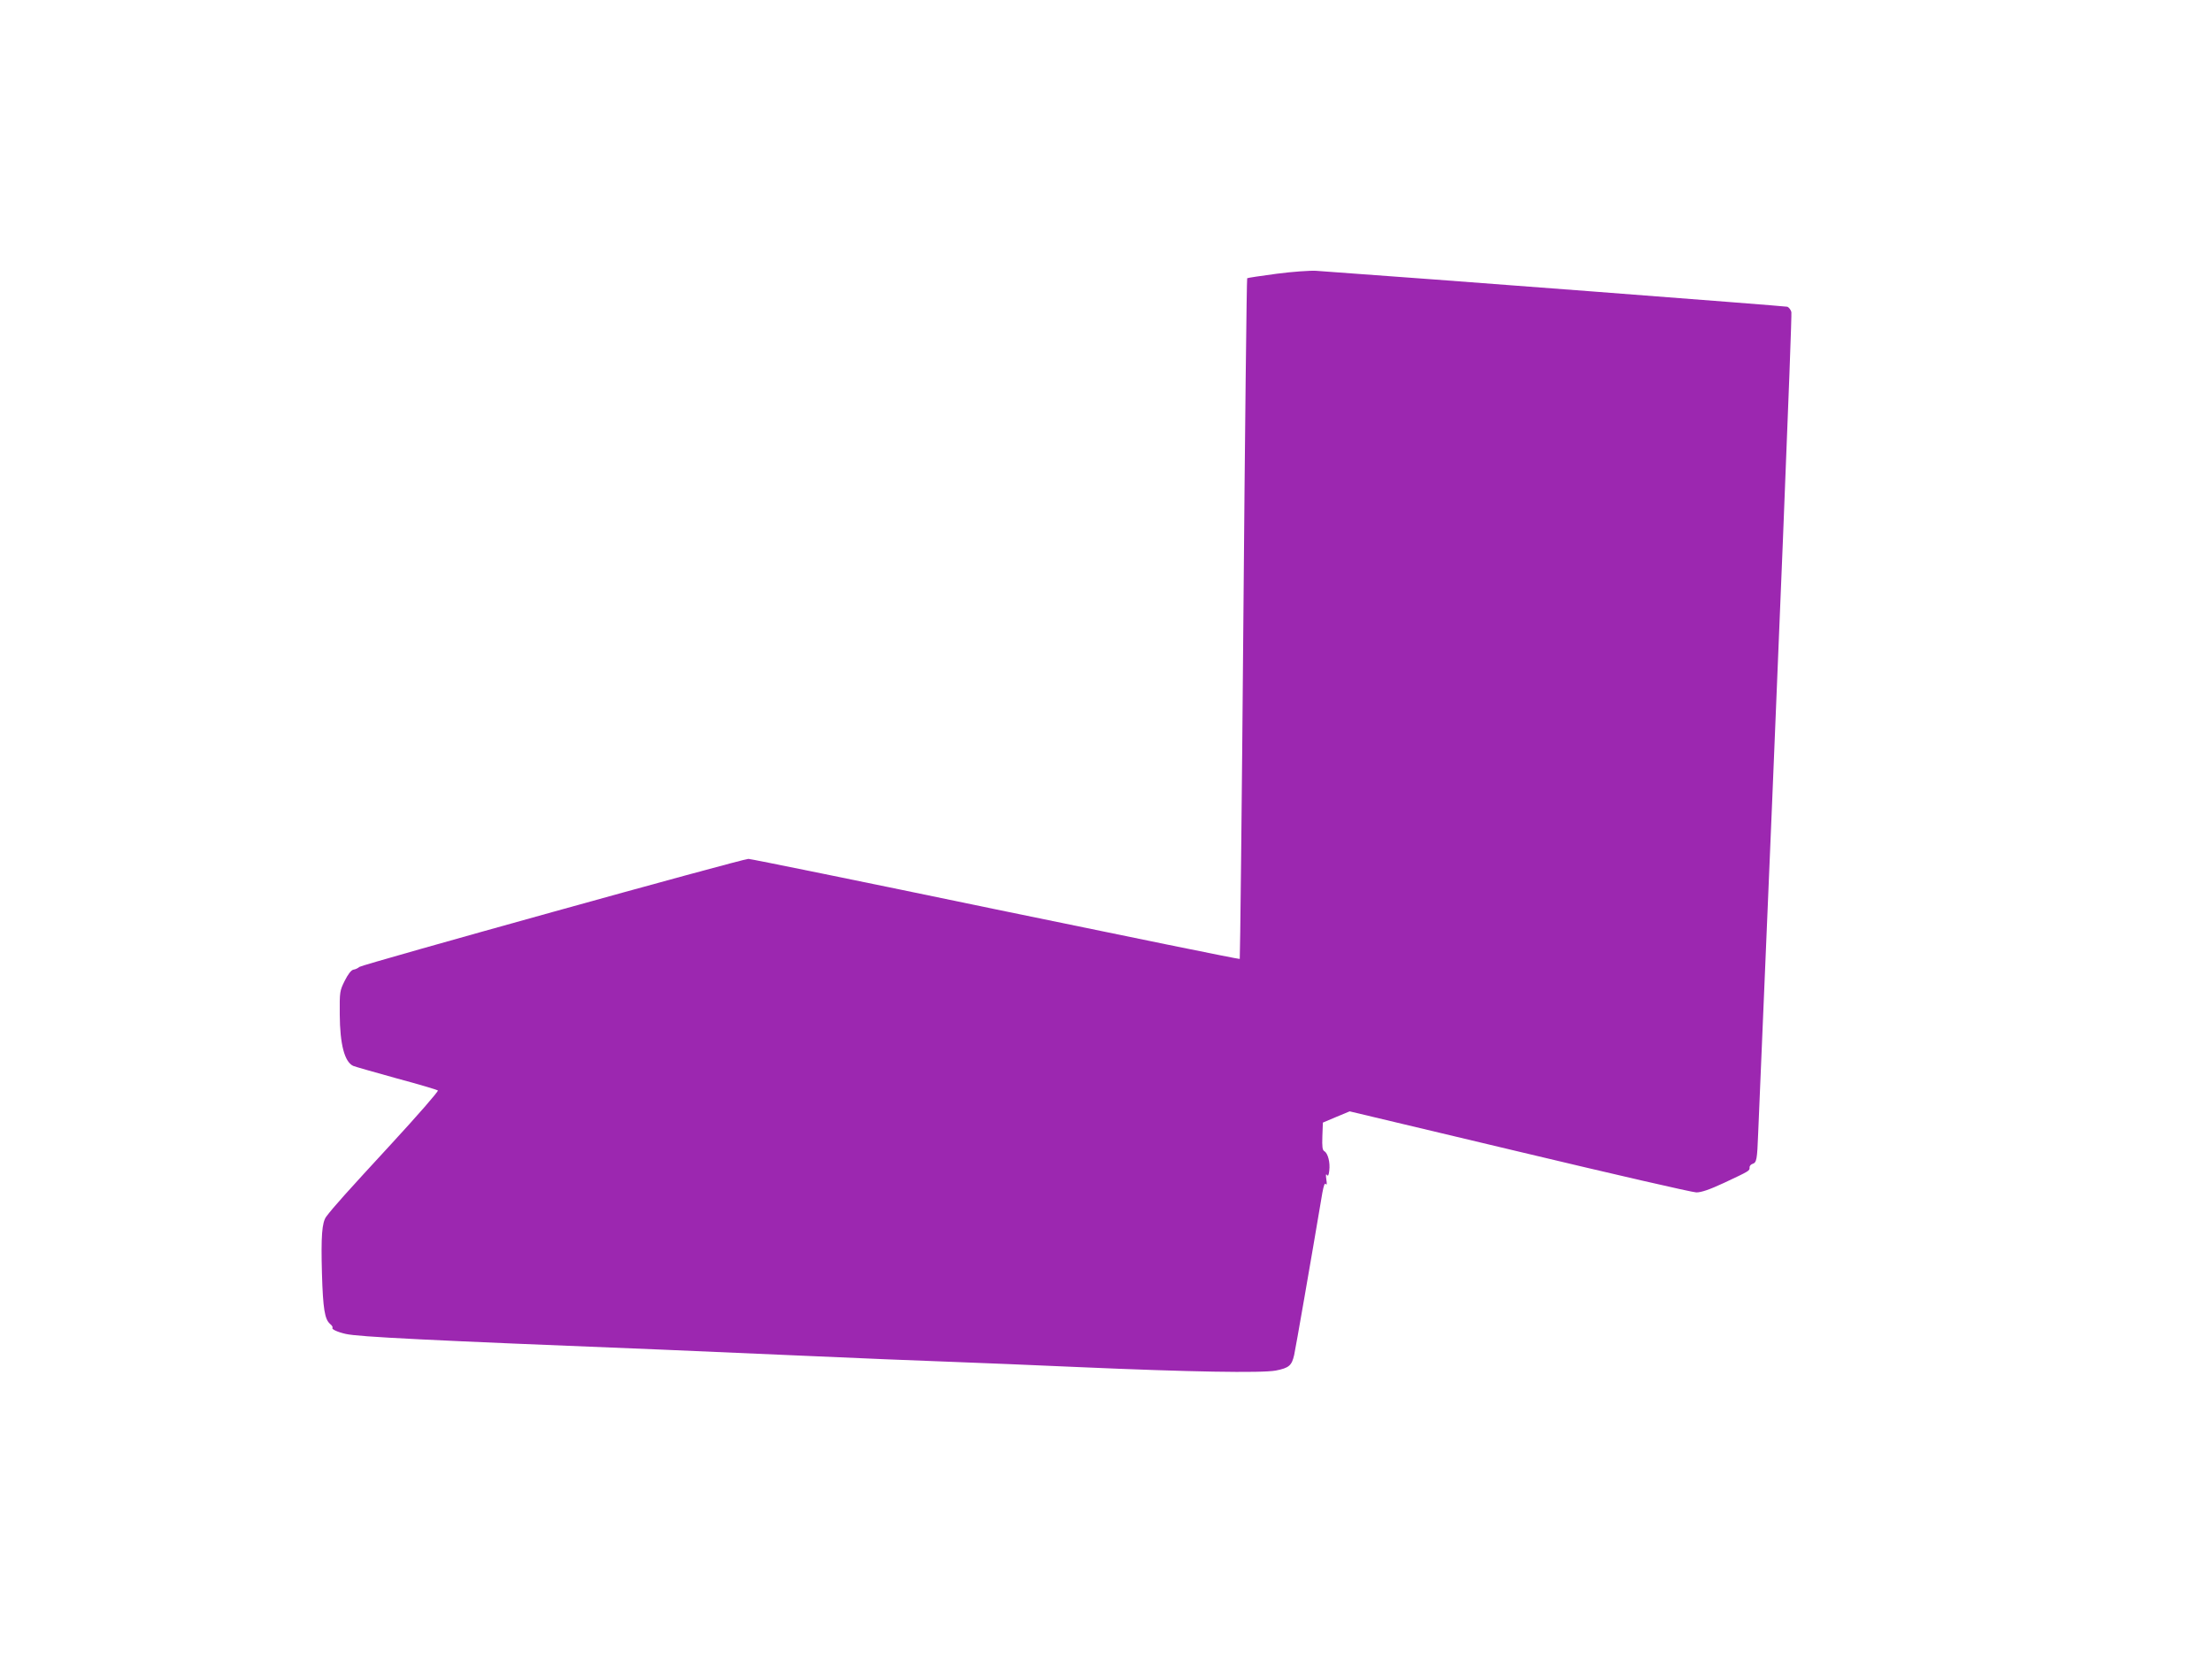
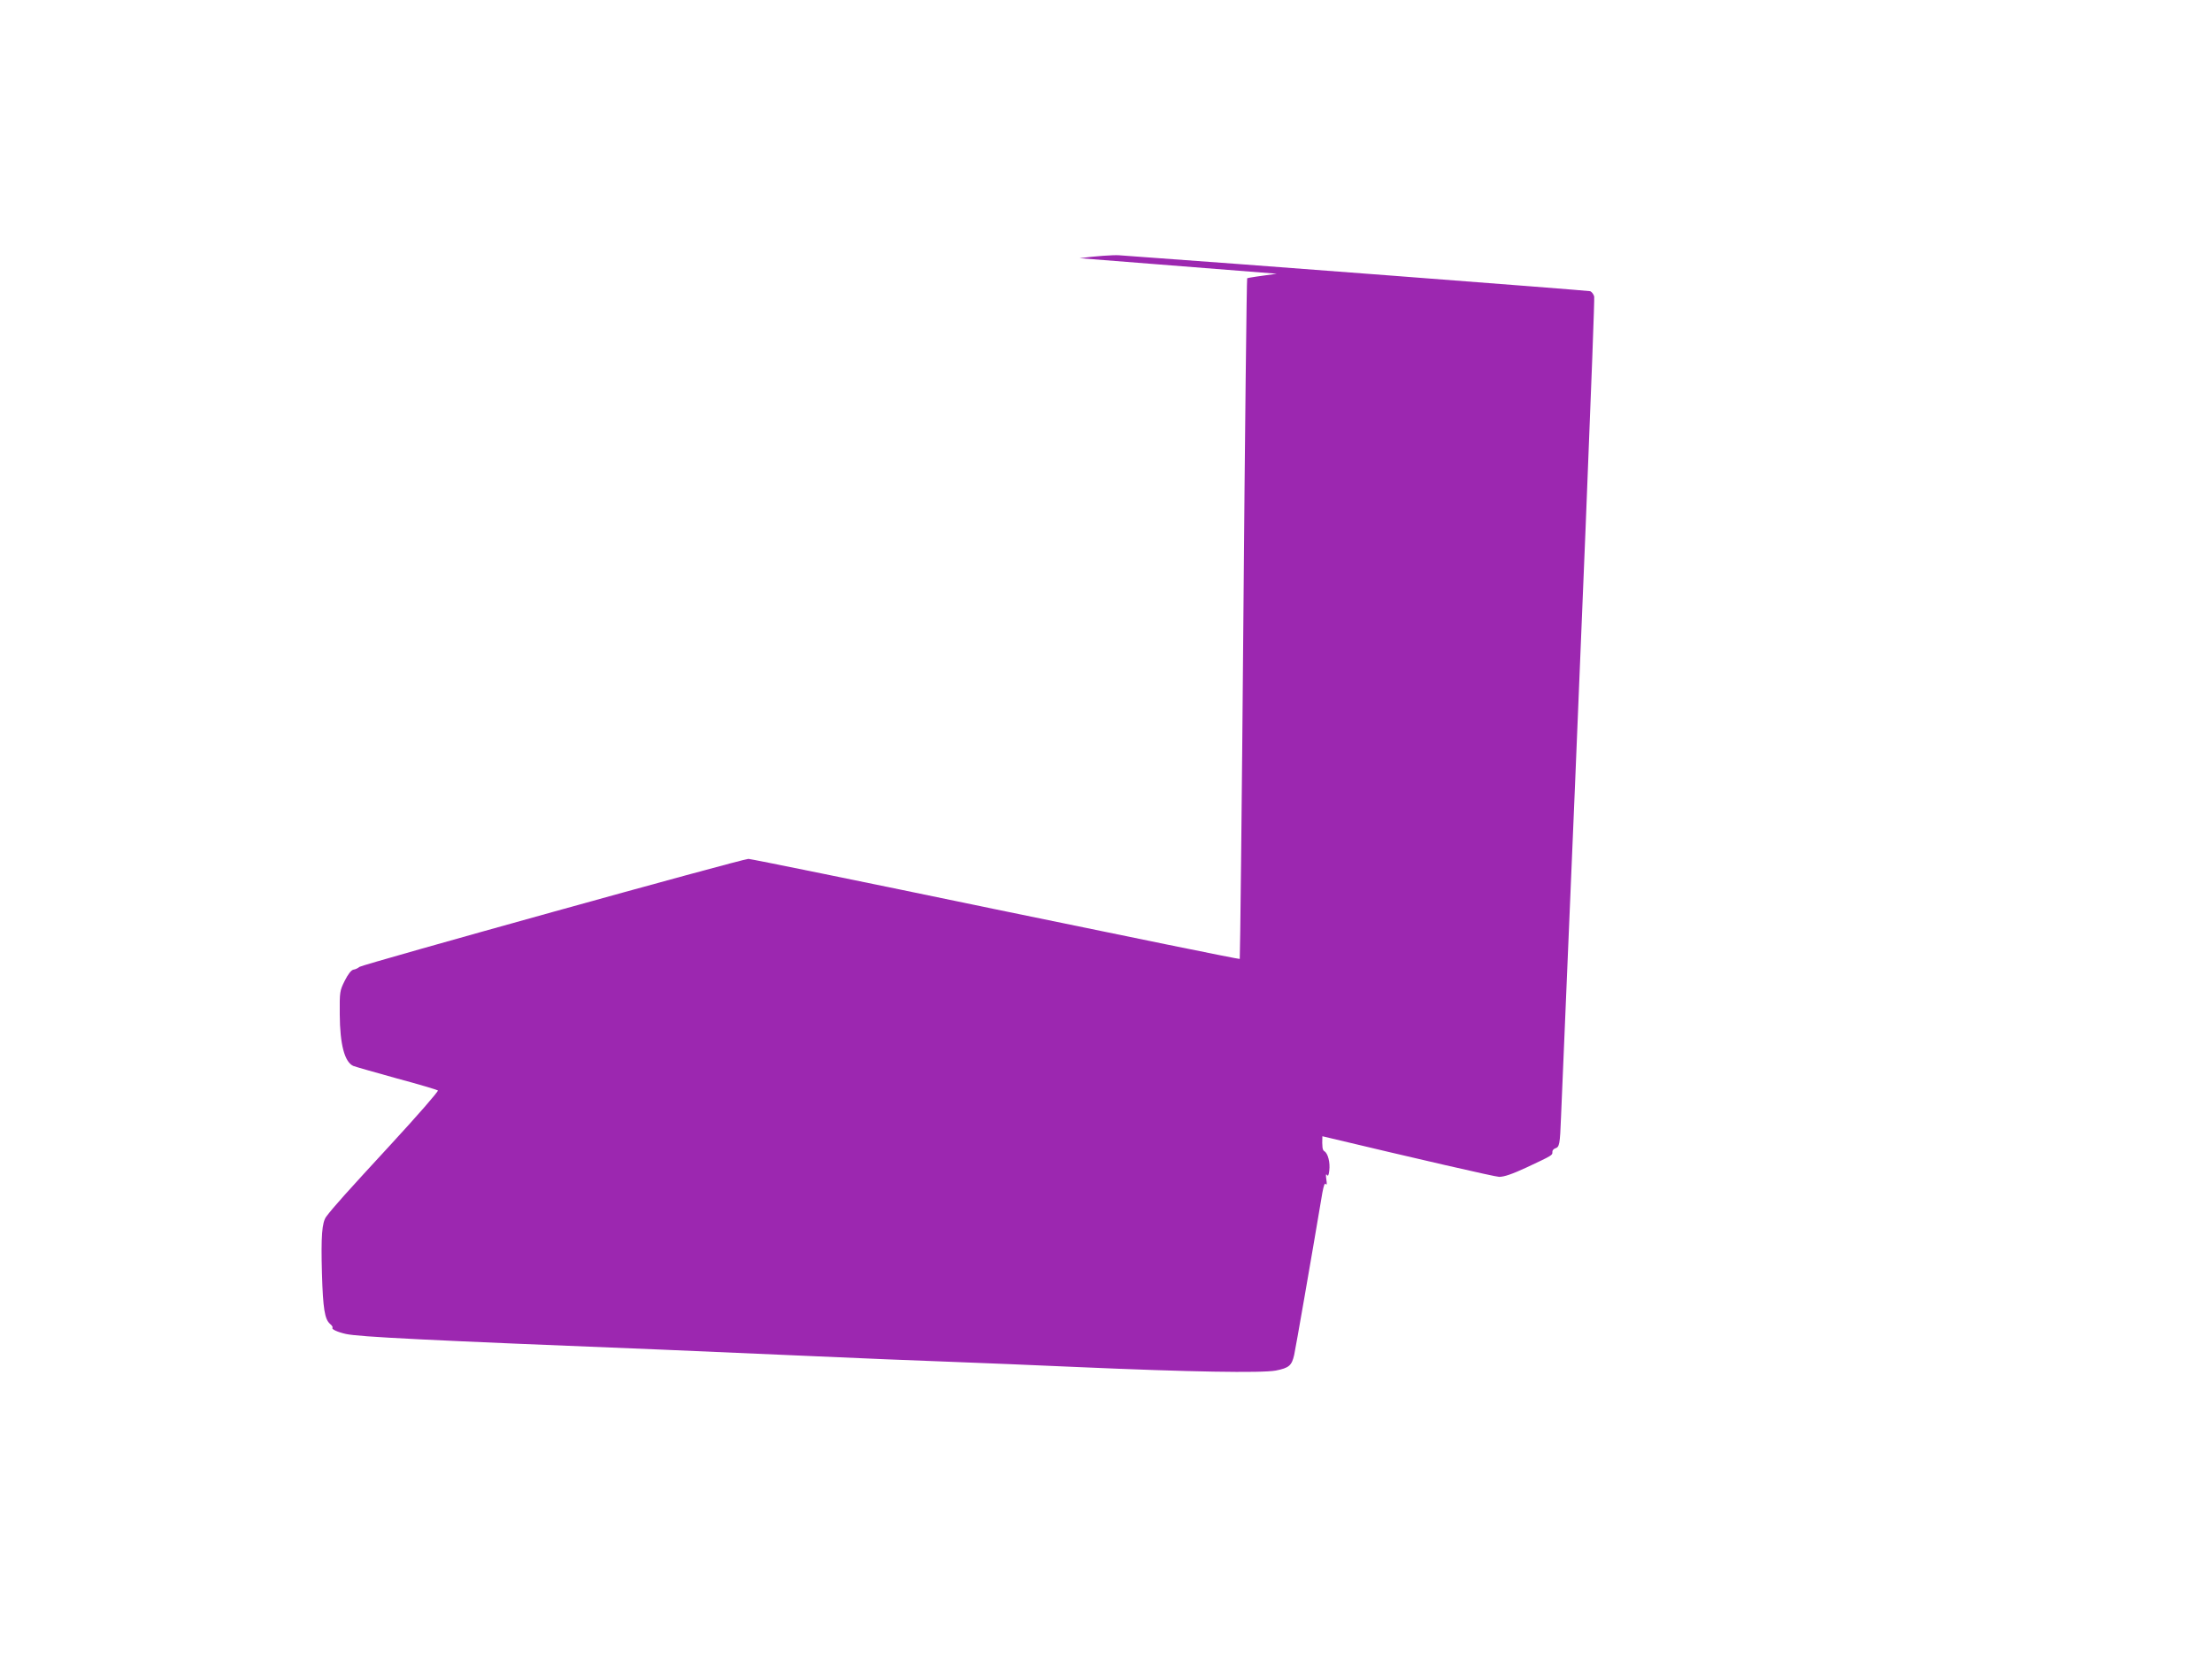
<svg xmlns="http://www.w3.org/2000/svg" version="1.0" width="1280pt" height="960pt" viewBox="0 0 1280 960" preserveAspectRatio="xMidYMid meet">
  <g transform="translate(0,960) scale(0.1,-0.1)" fill="#9c27b0" stroke="none">
-     <path d="M7388 8016 c-92 -12 -169 -24 -171 -26 -3 -3 -13 -889 -22 -1970 -9 -1081 -19 -1967 -21 -1969 -2 -3 -637 127 -1412 287 -774 161 -1418 292 -1431 292 -36 0 -2234 -611 -2251 -625 -8 -7 -24 -15 -35 -16 -13 -3 -31 -26 -50 -64 -29 -58 -30 -64 -29 -195 1 -174 28 -275 78 -298 12 -5 125 -37 251 -72 127 -34 234 -66 239 -70 4 -5 -118 -145 -272 -312 -259 -281 -330 -360 -374 -418 -25 -34 -31 -113 -25 -329 6 -205 16 -265 47 -292 11 -9 17 -19 14 -22 -8 -8 28 -25 77 -36 76 -17 456 -36 1834 -91 143 -6 508 -22 810 -35 303 -14 685 -29 850 -35 165 -6 503 -20 750 -31 639 -28 1054 -35 1137 -20 77 15 93 29 107 91 8 36 96 540 163 938 8 43 14 59 20 50 6 -8 7 2 3 27 -4 26 -2 35 3 26 7 -9 11 -2 14 25 6 48 -8 100 -28 112 -12 7 -14 25 -12 87 l3 79 78 33 77 32 983 -234 c540 -129 1001 -235 1023 -235 29 0 76 16 160 55 149 70 149 70 148 89 -1 8 7 18 17 21 24 8 27 22 33 180 119 2795 197 4731 192 4749 -3 13 -14 27 -23 31 -13 4 -2104 164 -2728 208 -33 2 -135 -5 -227 -17z" />
+     <path d="M7388 8016 c-92 -12 -169 -24 -171 -26 -3 -3 -13 -889 -22 -1970 -9 -1081 -19 -1967 -21 -1969 -2 -3 -637 127 -1412 287 -774 161 -1418 292 -1431 292 -36 0 -2234 -611 -2251 -625 -8 -7 -24 -15 -35 -16 -13 -3 -31 -26 -50 -64 -29 -58 -30 -64 -29 -195 1 -174 28 -275 78 -298 12 -5 125 -37 251 -72 127 -34 234 -66 239 -70 4 -5 -118 -145 -272 -312 -259 -281 -330 -360 -374 -418 -25 -34 -31 -113 -25 -329 6 -205 16 -265 47 -292 11 -9 17 -19 14 -22 -8 -8 28 -25 77 -36 76 -17 456 -36 1834 -91 143 -6 508 -22 810 -35 303 -14 685 -29 850 -35 165 -6 503 -20 750 -31 639 -28 1054 -35 1137 -20 77 15 93 29 107 91 8 36 96 540 163 938 8 43 14 59 20 50 6 -8 7 2 3 27 -4 26 -2 35 3 26 7 -9 11 -2 14 25 6 48 -8 100 -28 112 -12 7 -14 25 -12 87 c540 -129 1001 -235 1023 -235 29 0 76 16 160 55 149 70 149 70 148 89 -1 8 7 18 17 21 24 8 27 22 33 180 119 2795 197 4731 192 4749 -3 13 -14 27 -23 31 -13 4 -2104 164 -2728 208 -33 2 -135 -5 -227 -17z" />
  </g>
</svg>